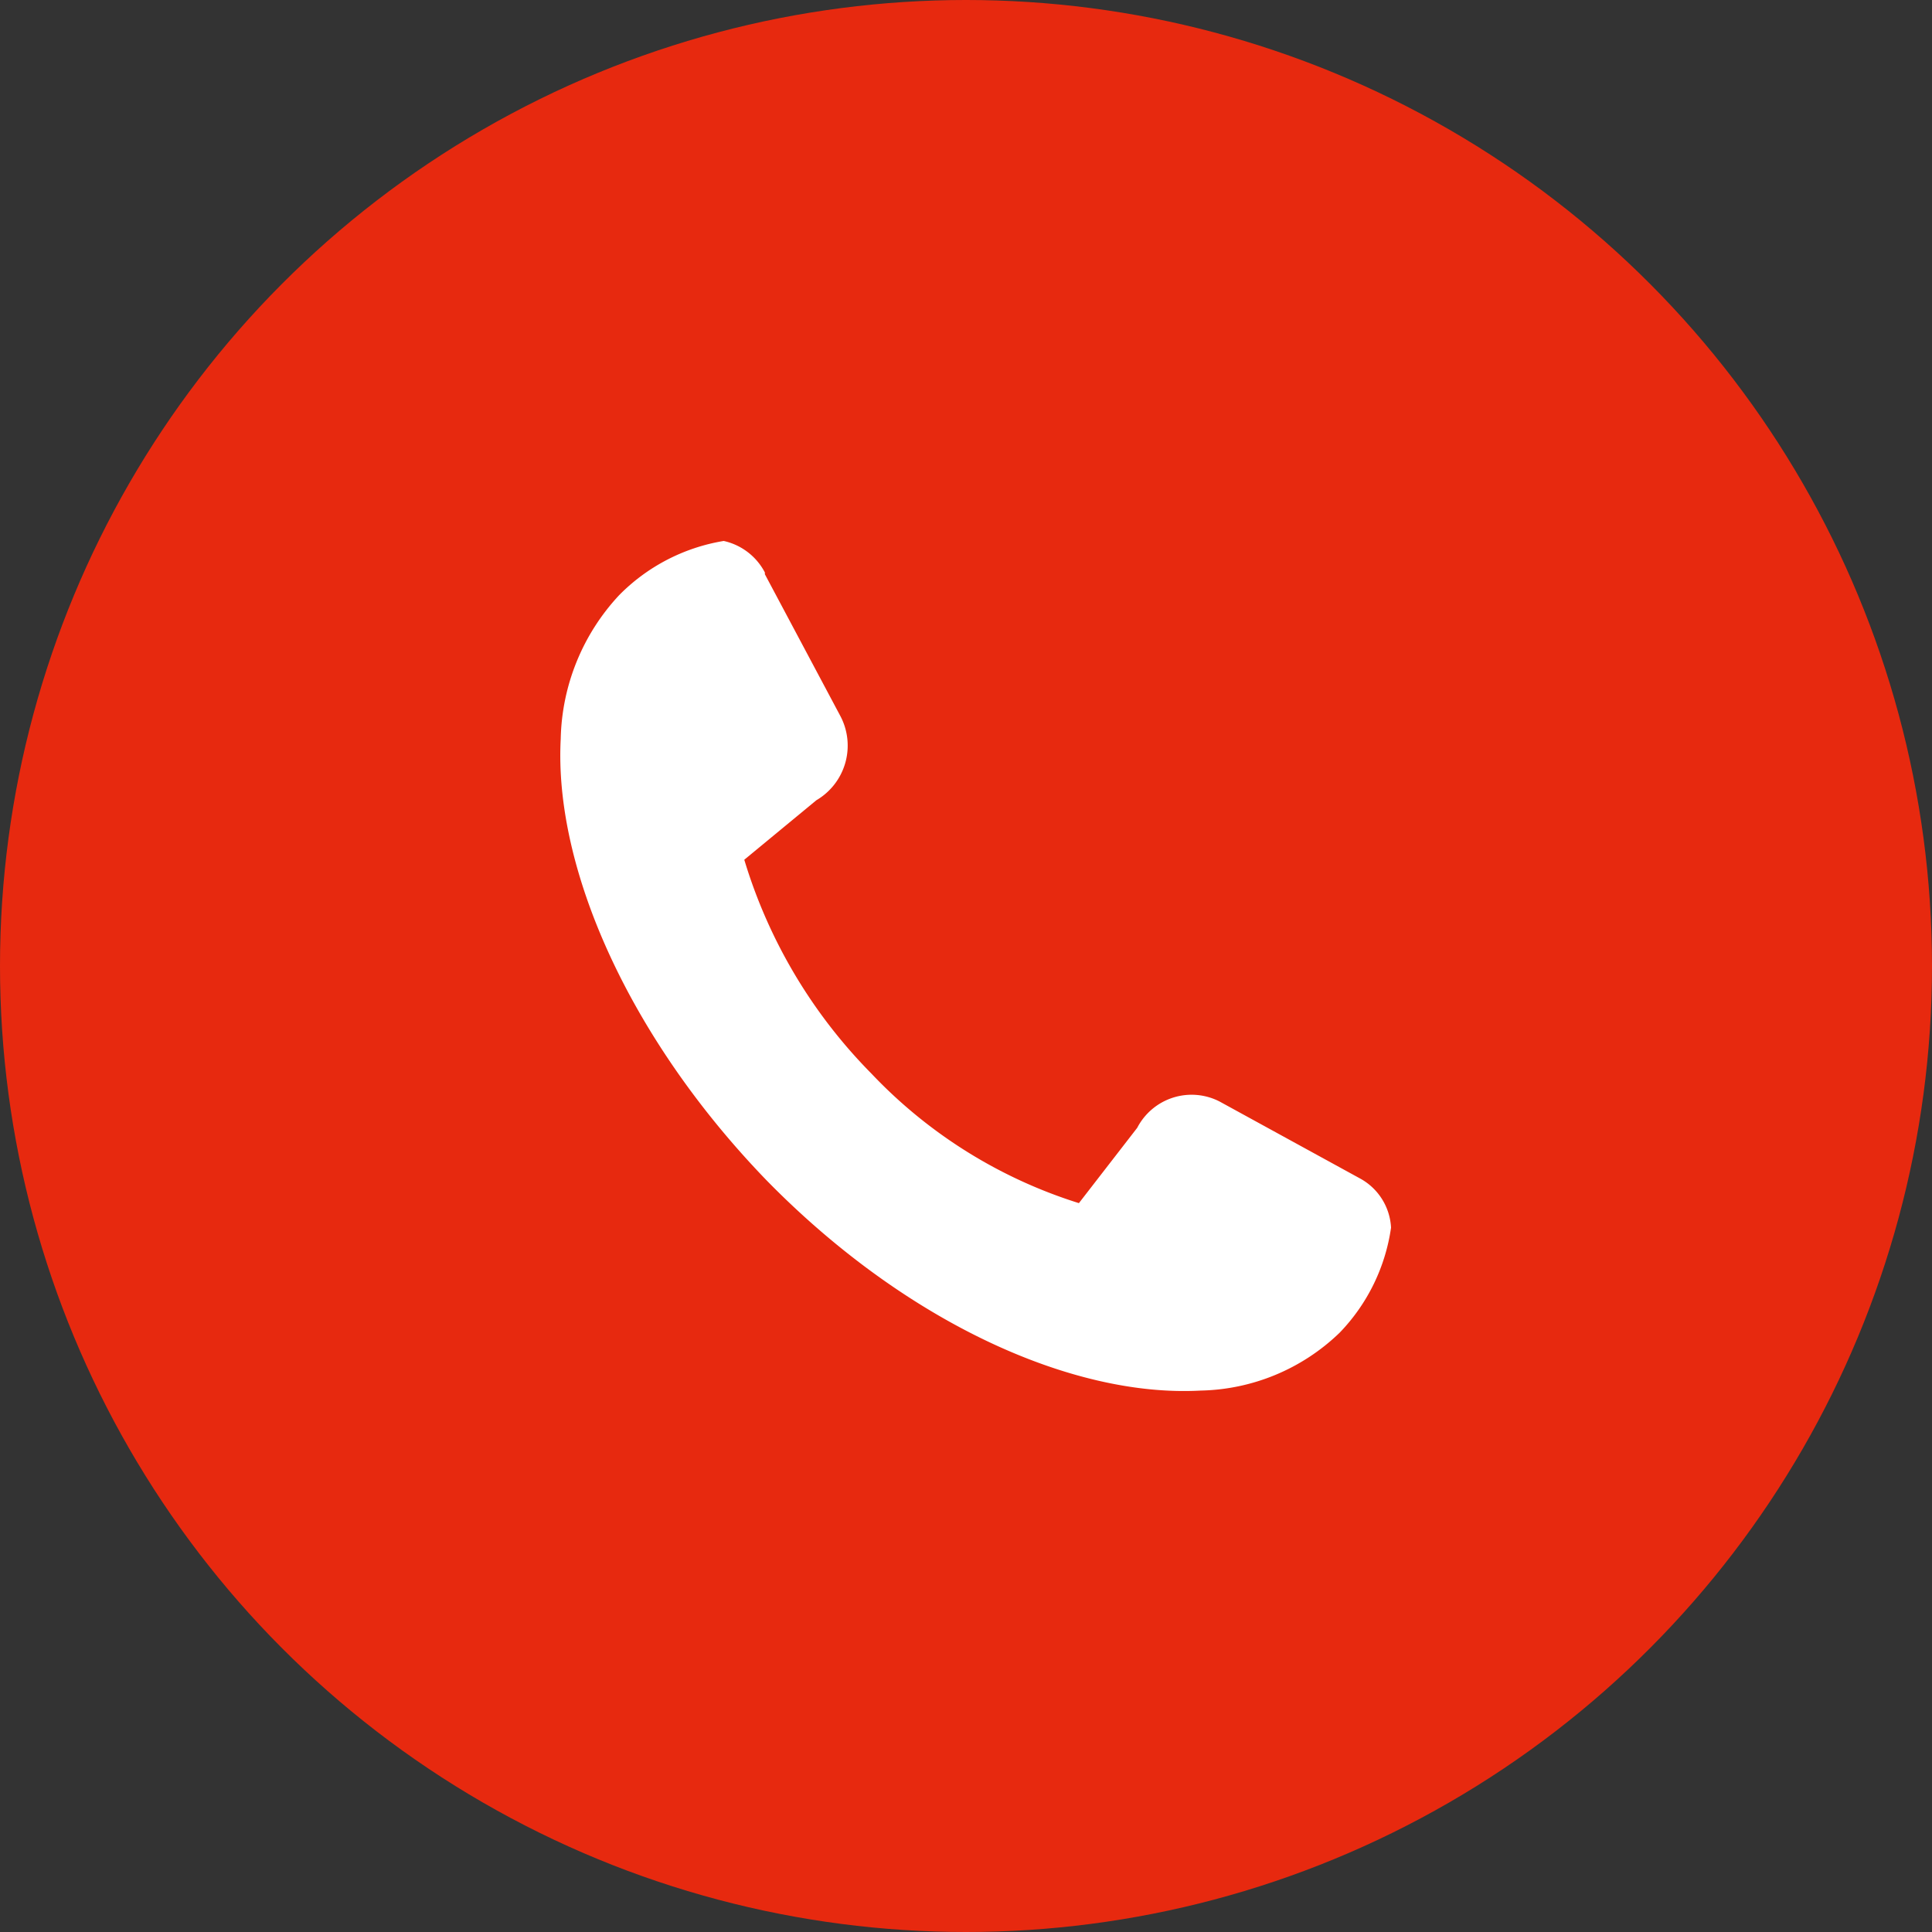
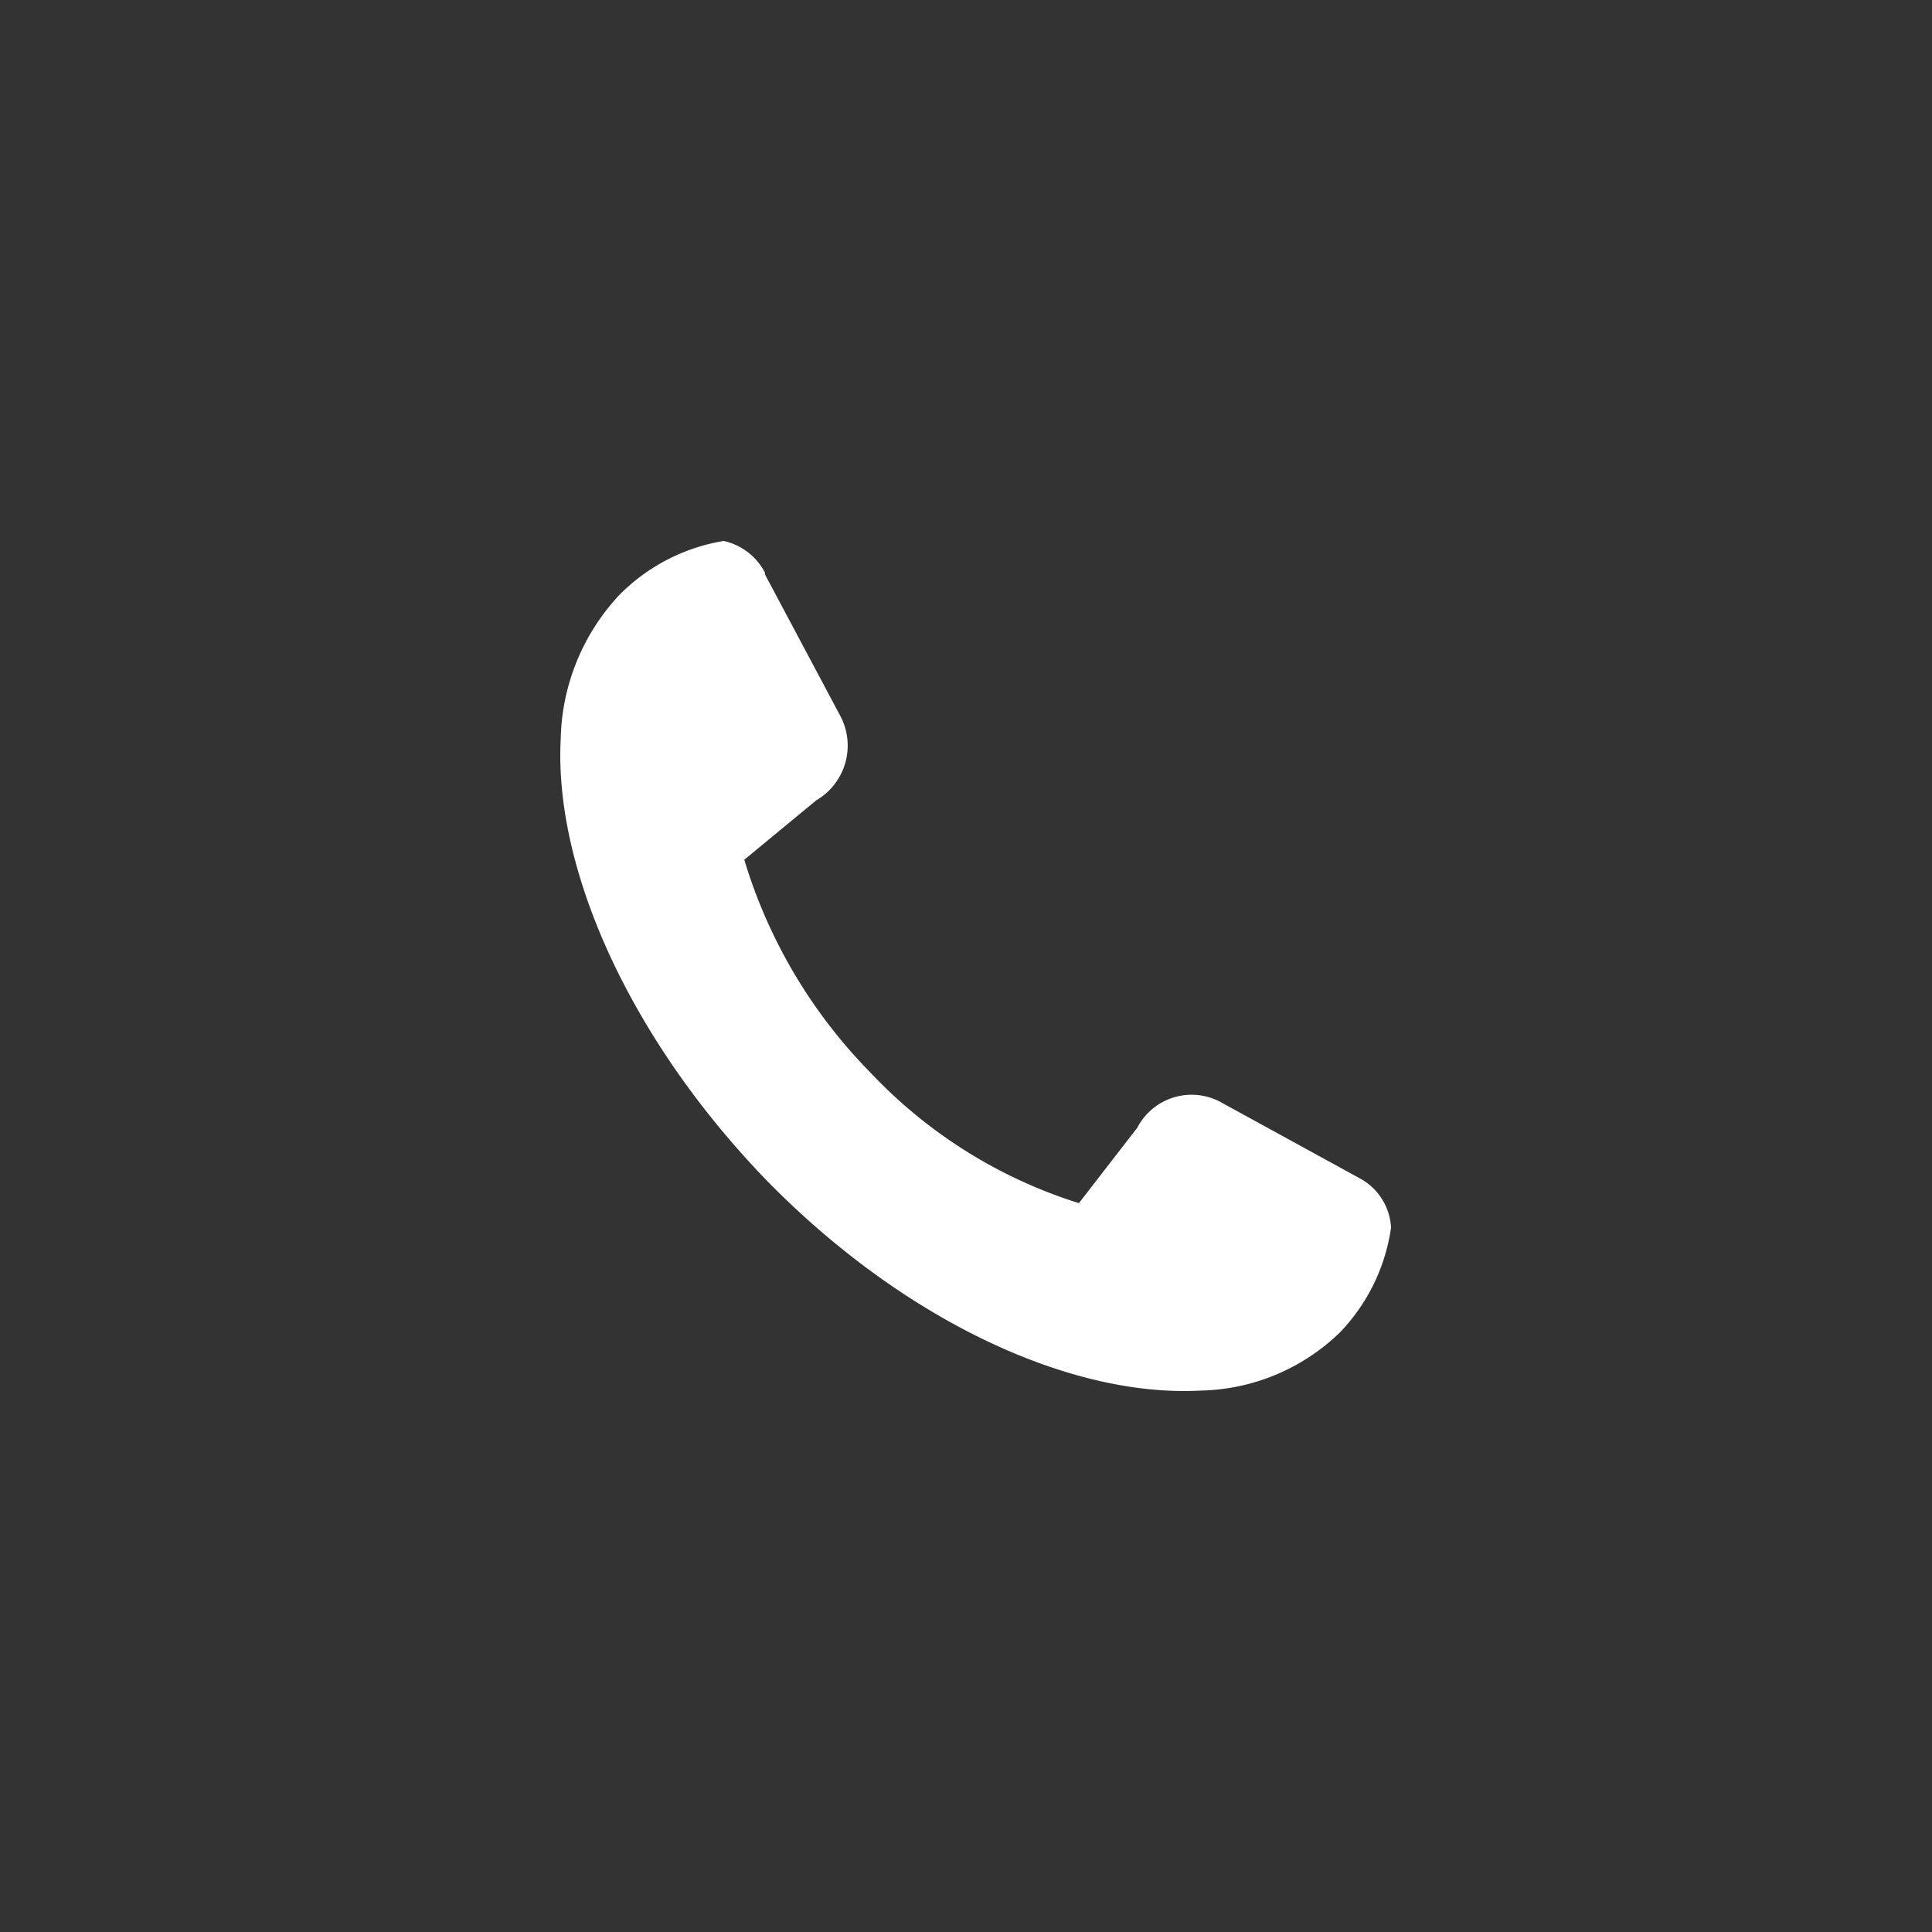
<svg xmlns="http://www.w3.org/2000/svg" width="100" height="100" viewBox="0 0 100 100">
  <rect x="0" y="0" width="100" height="100" fill="#333333" stroke="none" />
  <defs>
    <style>
      .cls-1 {
        fill: #e7290f;
      }

      .cls-2 {
        fill: #fff;
        fill-rule: evenodd;
      }
    </style>
  </defs>
-   <circle id="椭圆_5_拷贝_2" data-name="椭圆 5 拷贝 2" class="cls-1" cx="50" cy="50" r="50" />
  <path id="形状_23" data-name="形状 23" class="cls-2" d="M69.336,68.984a10.656,10.656,0,0,1-7.193,2.992c-6.66.362-15.273-3.536-22.465-10.881-7.1-7.344-11.01-16.14-10.655-22.849a11.242,11.242,0,0,1,3.019-7.435A9.842,9.842,0,0,1,37.459,28a3.175,3.175,0,0,1,2.131,1.632v0.091L43.5,37.067a3.277,3.277,0,0,1-1.243,4.352L38.524,44.5A26.691,26.691,0,0,0,45.1,55.564a25.137,25.137,0,0,0,10.744,6.71l3.019-3.9a3.171,3.171,0,0,1,4.262-1.36L70.4,61A3.077,3.077,0,0,1,72,63.544a9.823,9.823,0,0,1-2.664,5.44h0Zm0,0" />
</svg>